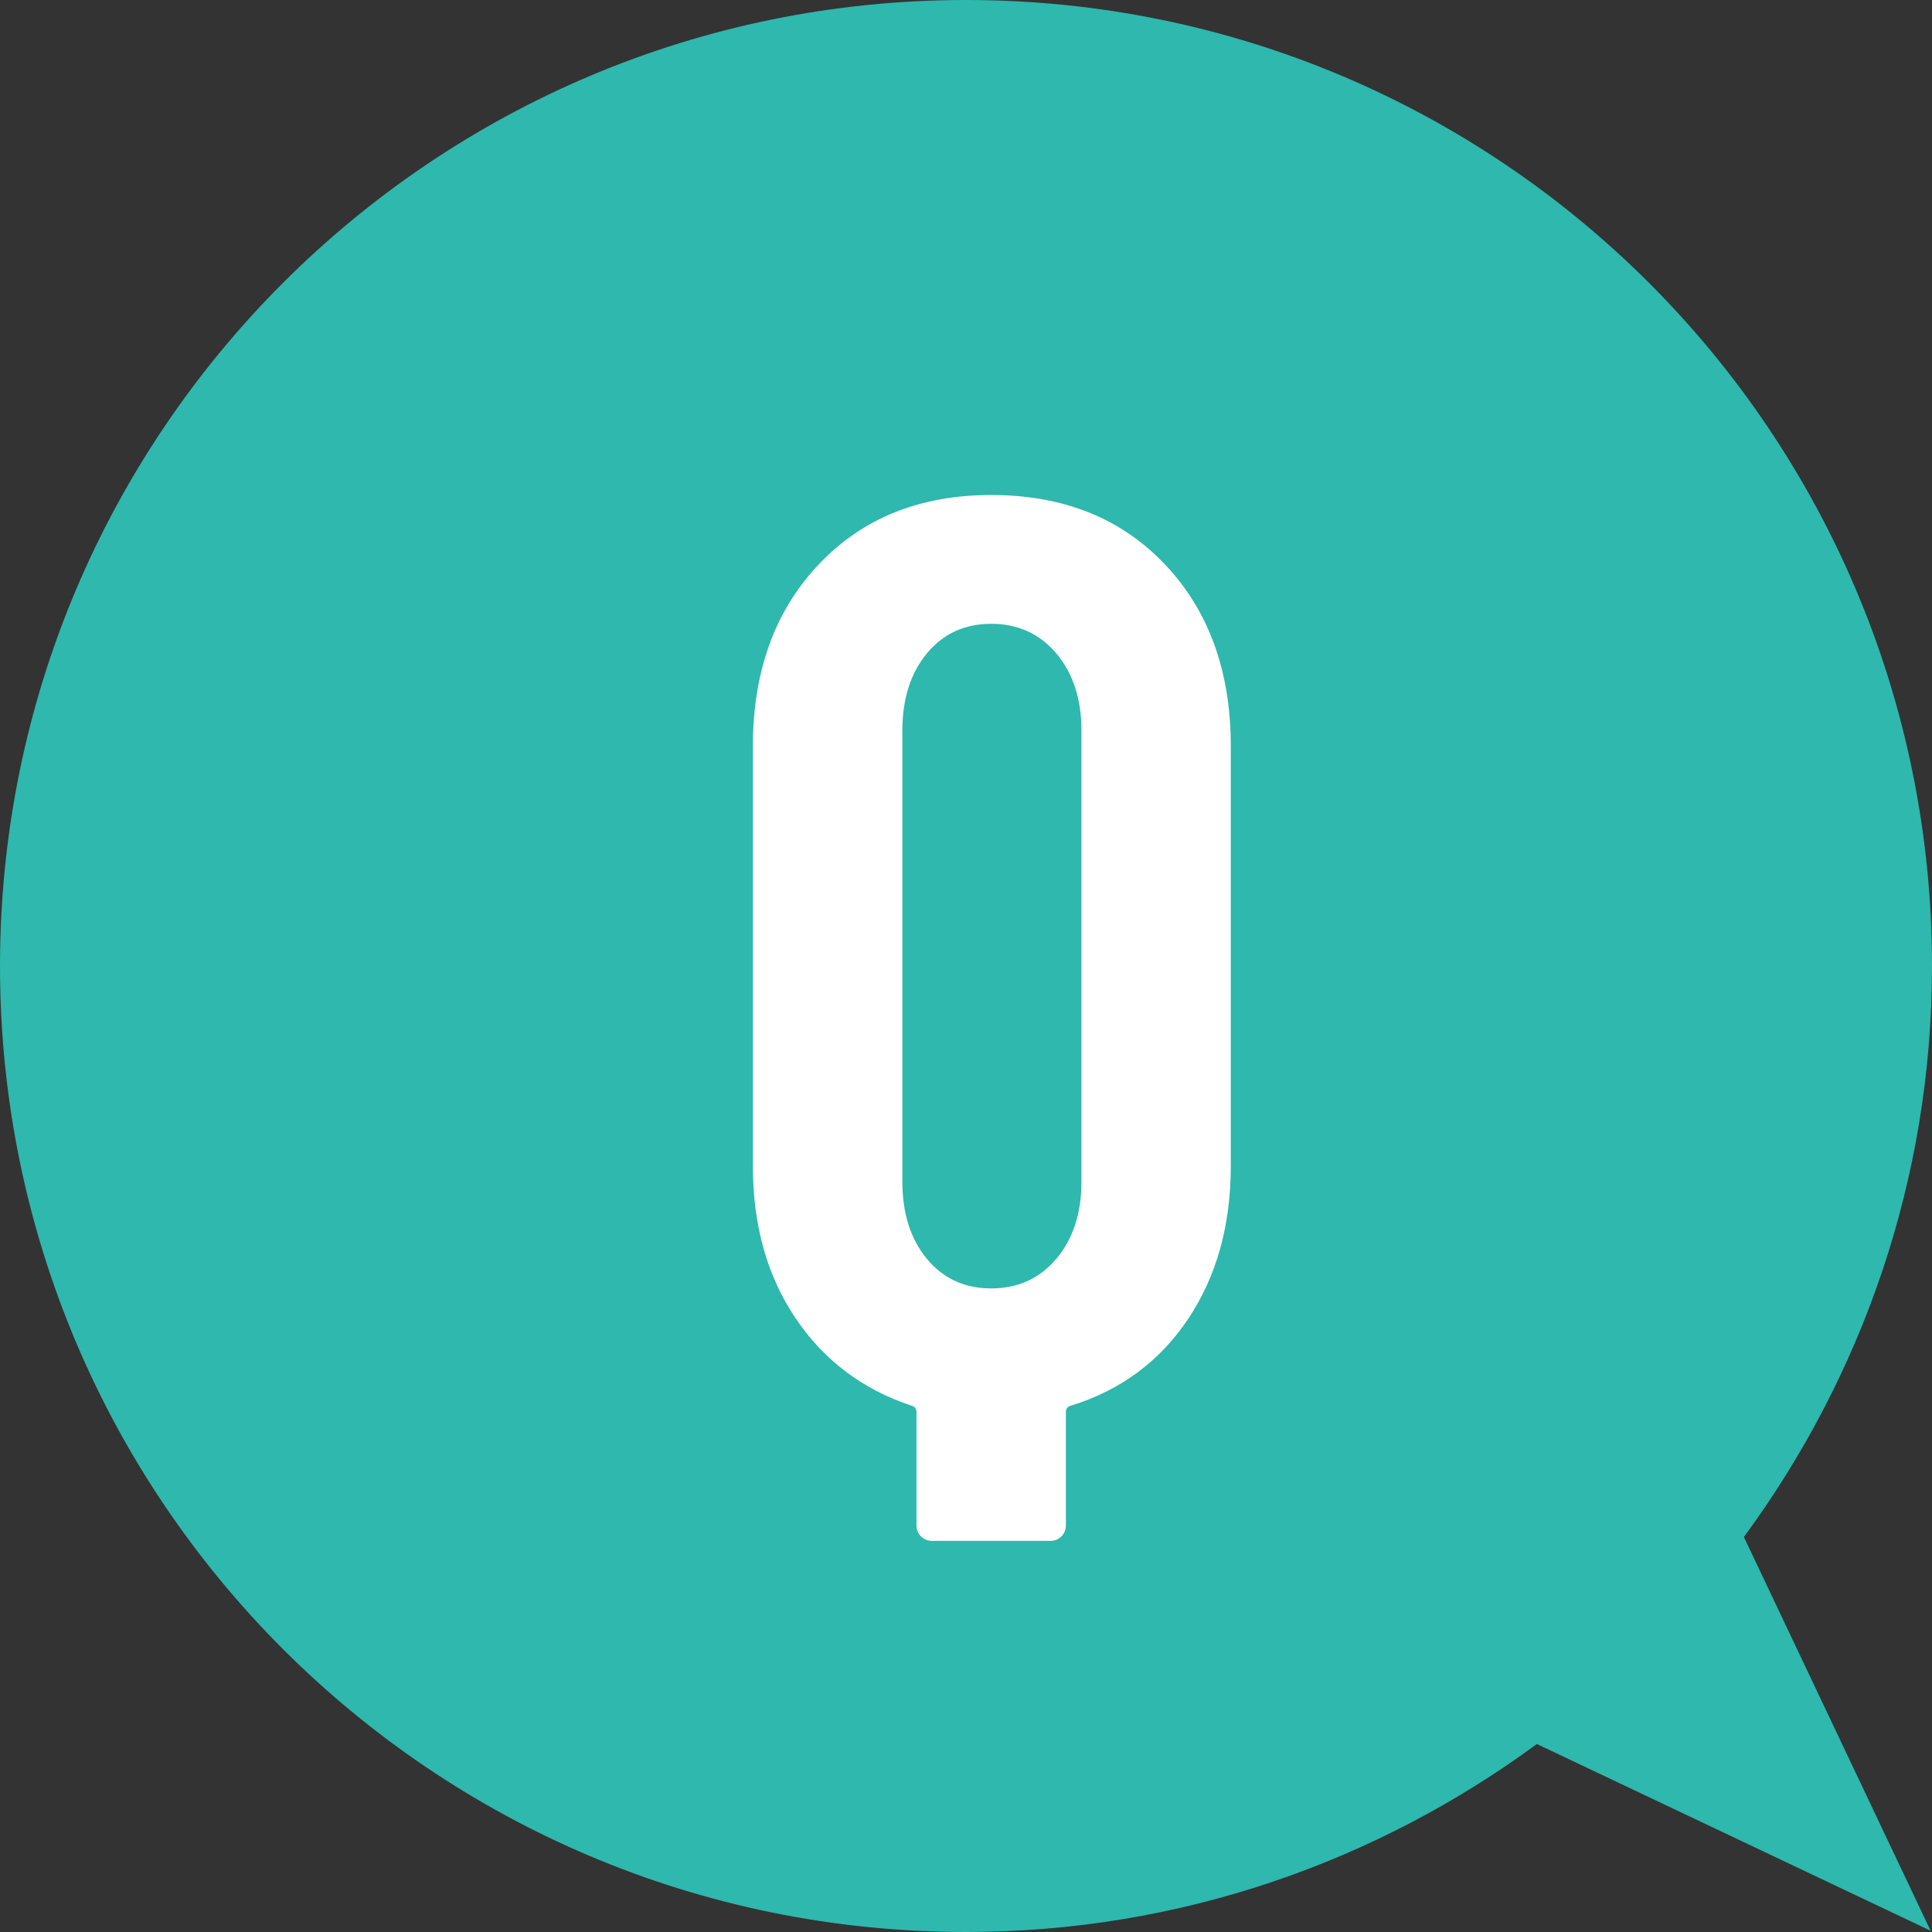
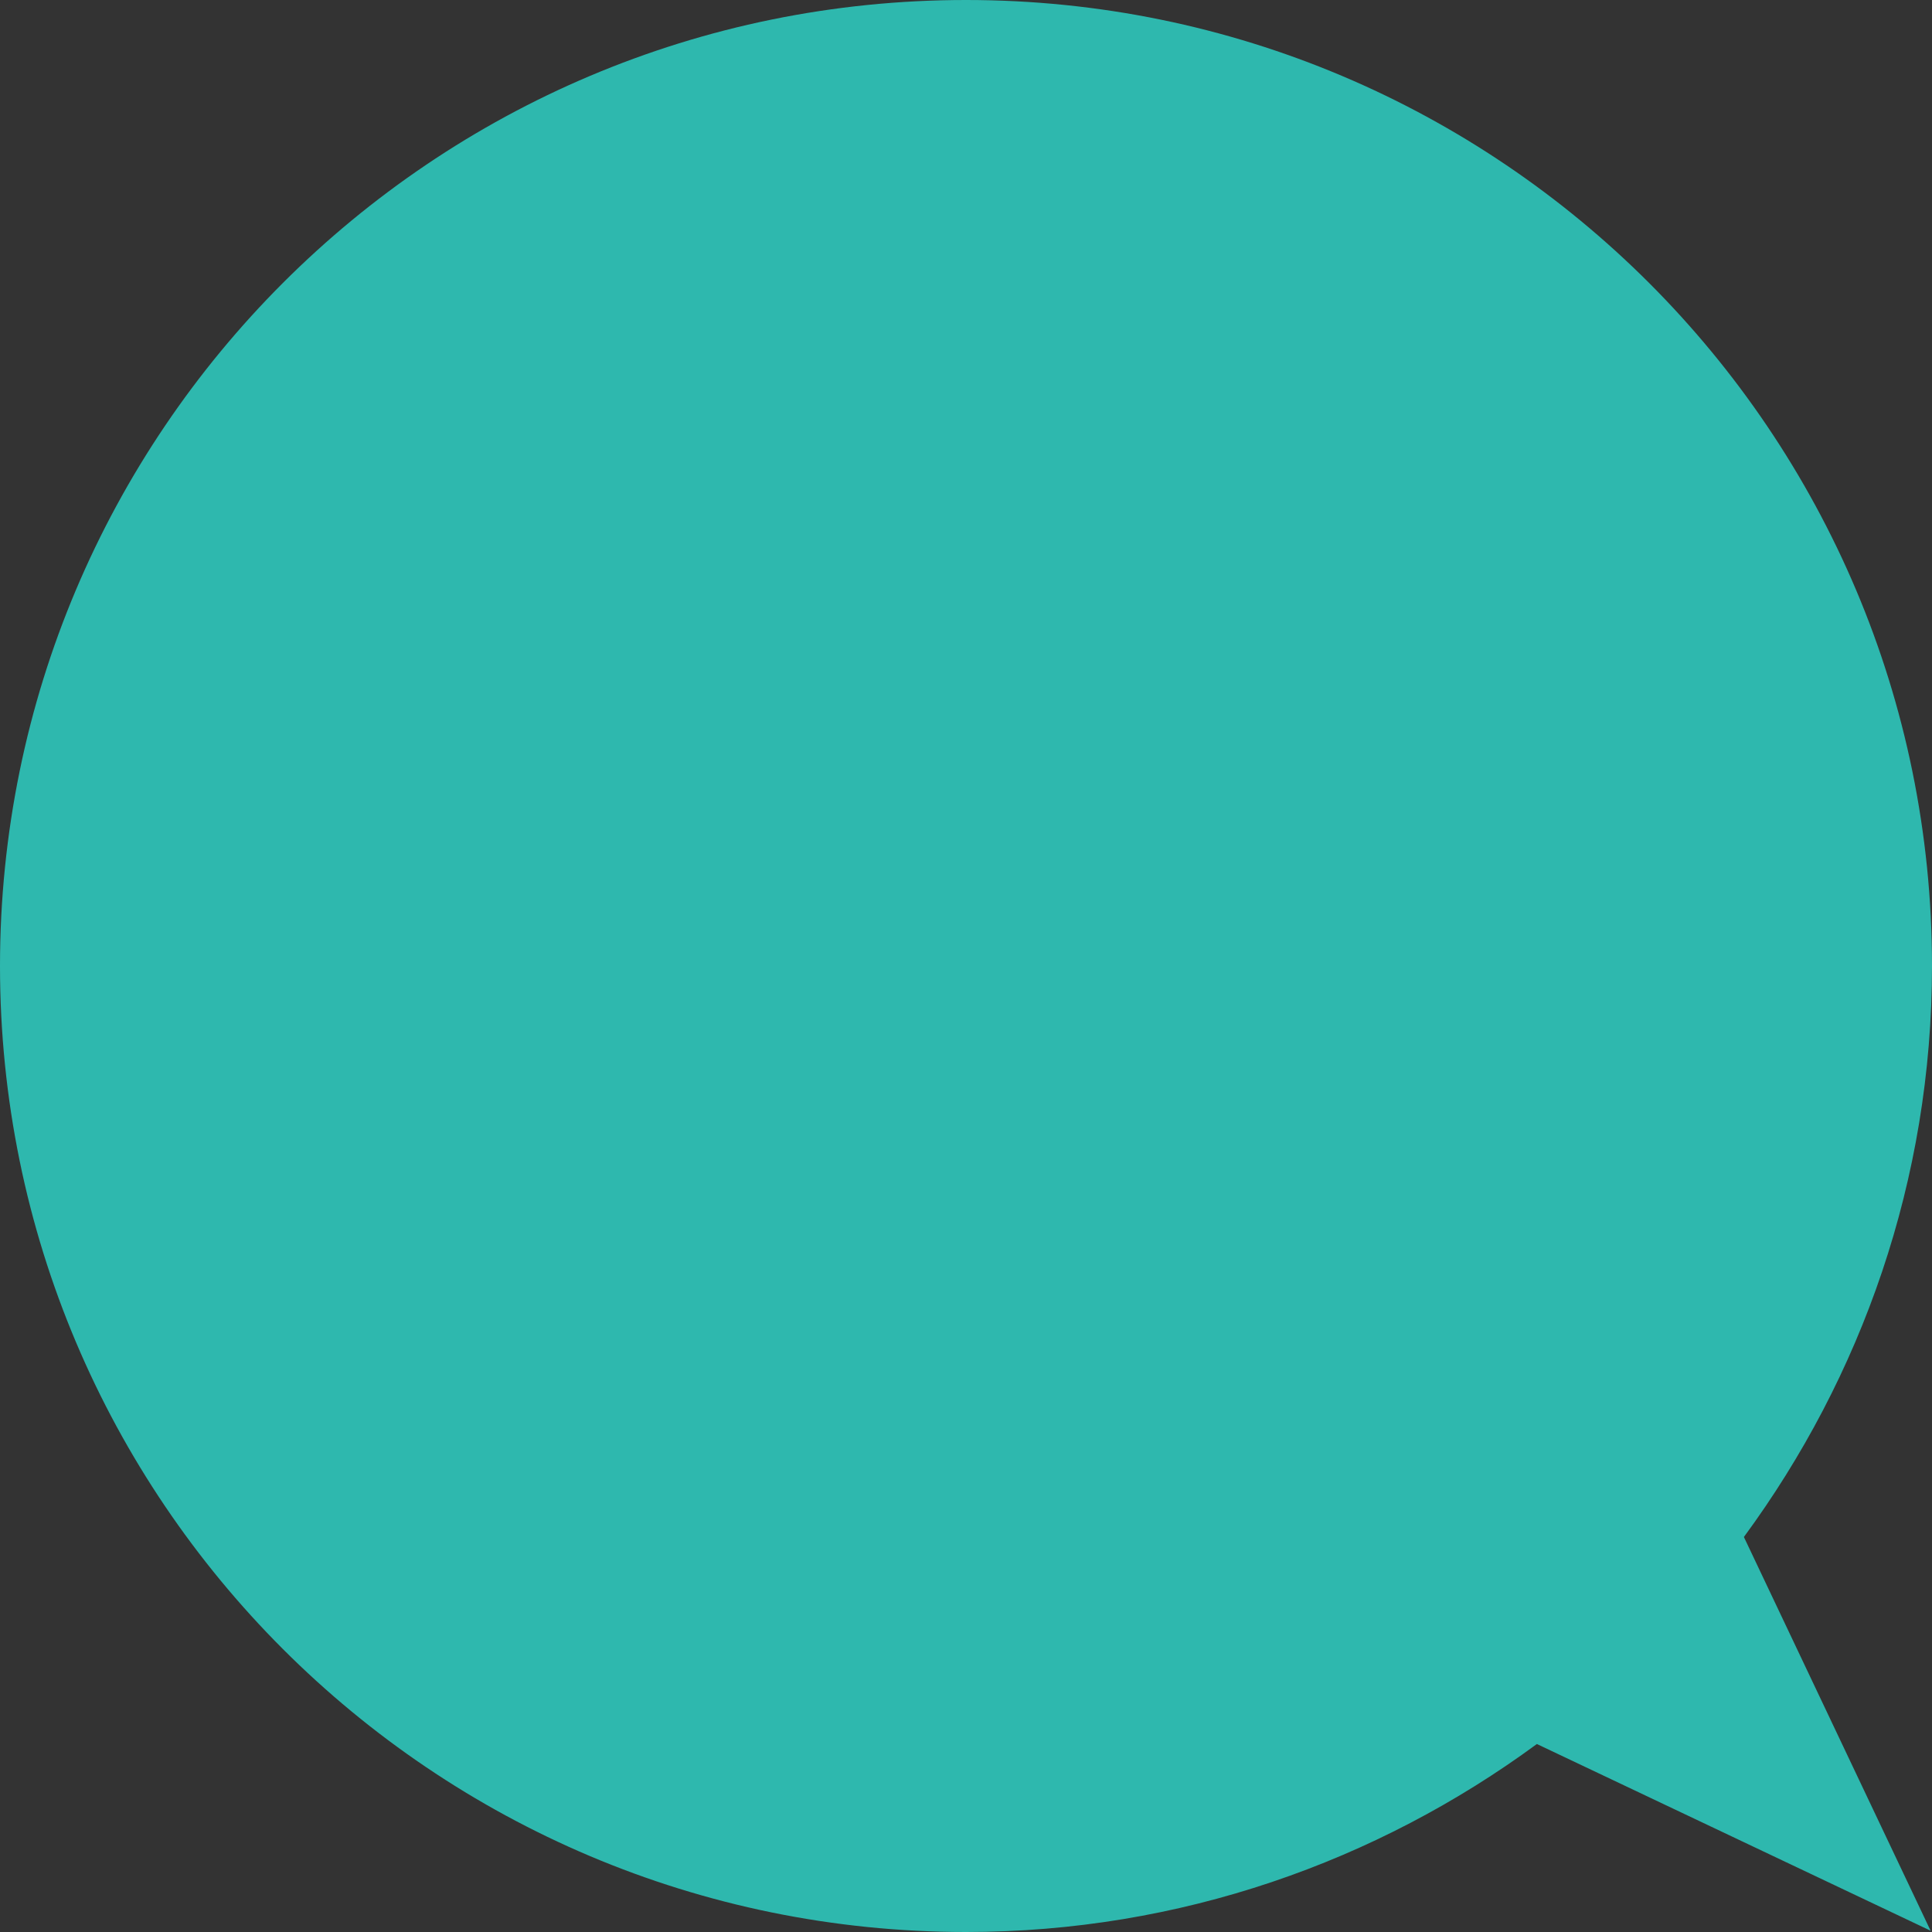
<svg xmlns="http://www.w3.org/2000/svg" id="_レイヤー_2" viewBox="0 0 33 33">
  <rect x="0" y="0" width="33" height="33" fill="#333333" stroke="none" />
  <defs>
    <style>.cls-1{fill:#fff;}.cls-2{fill:#2eb8ae;fill-rule:evenodd;}</style>
  </defs>
  <path class="cls-2" d="M29.787,26.253c2.01-2.734,3.213-6.099,3.213-9.753C33,7.387,25.613-0,16.5-0,7.387-0-0,7.387-0,16.5-0,25.613,7.387,33,16.5,33c3.653,0,7.017-1.202,9.751-3.211l6.725,3.189-3.189-6.725Z" />
-   <path class="cls-1" d="M19.901,9.643c.748.792,1.122,1.826,1.122,3.102v7.172c0,1.012-.242,1.881-.726,2.607-.484.726-1.152,1.221-2.002,1.485-.06.015-.089.051-.089.11v1.936c0,.073-.025.136-.076.187-.052.051-.114.077-.188.077h-2.023c-.074,0-.136-.026-.188-.077s-.077-.114-.077-.187v-1.936c0-.059-.029-.095-.088-.11-.836-.278-1.496-.777-1.979-1.496-.484-.718-.727-1.584-.727-2.596v-7.172c0-1.276.374-2.31,1.122-3.102s1.73-1.188,2.948-1.188c1.231,0,2.222.396,2.97,1.188ZM18.472,12.481c0-.542-.144-.982-.429-1.32-.286-.337-.657-.506-1.111-.506-.455,0-.821.169-1.101.506-.278.338-.418.778-.418,1.32v7.7c0,.543.14.983.418,1.32.279.337.646.506,1.101.506.454,0,.825-.168,1.111-.506.285-.337.429-.777.429-1.32v-7.7Z" />
</svg>